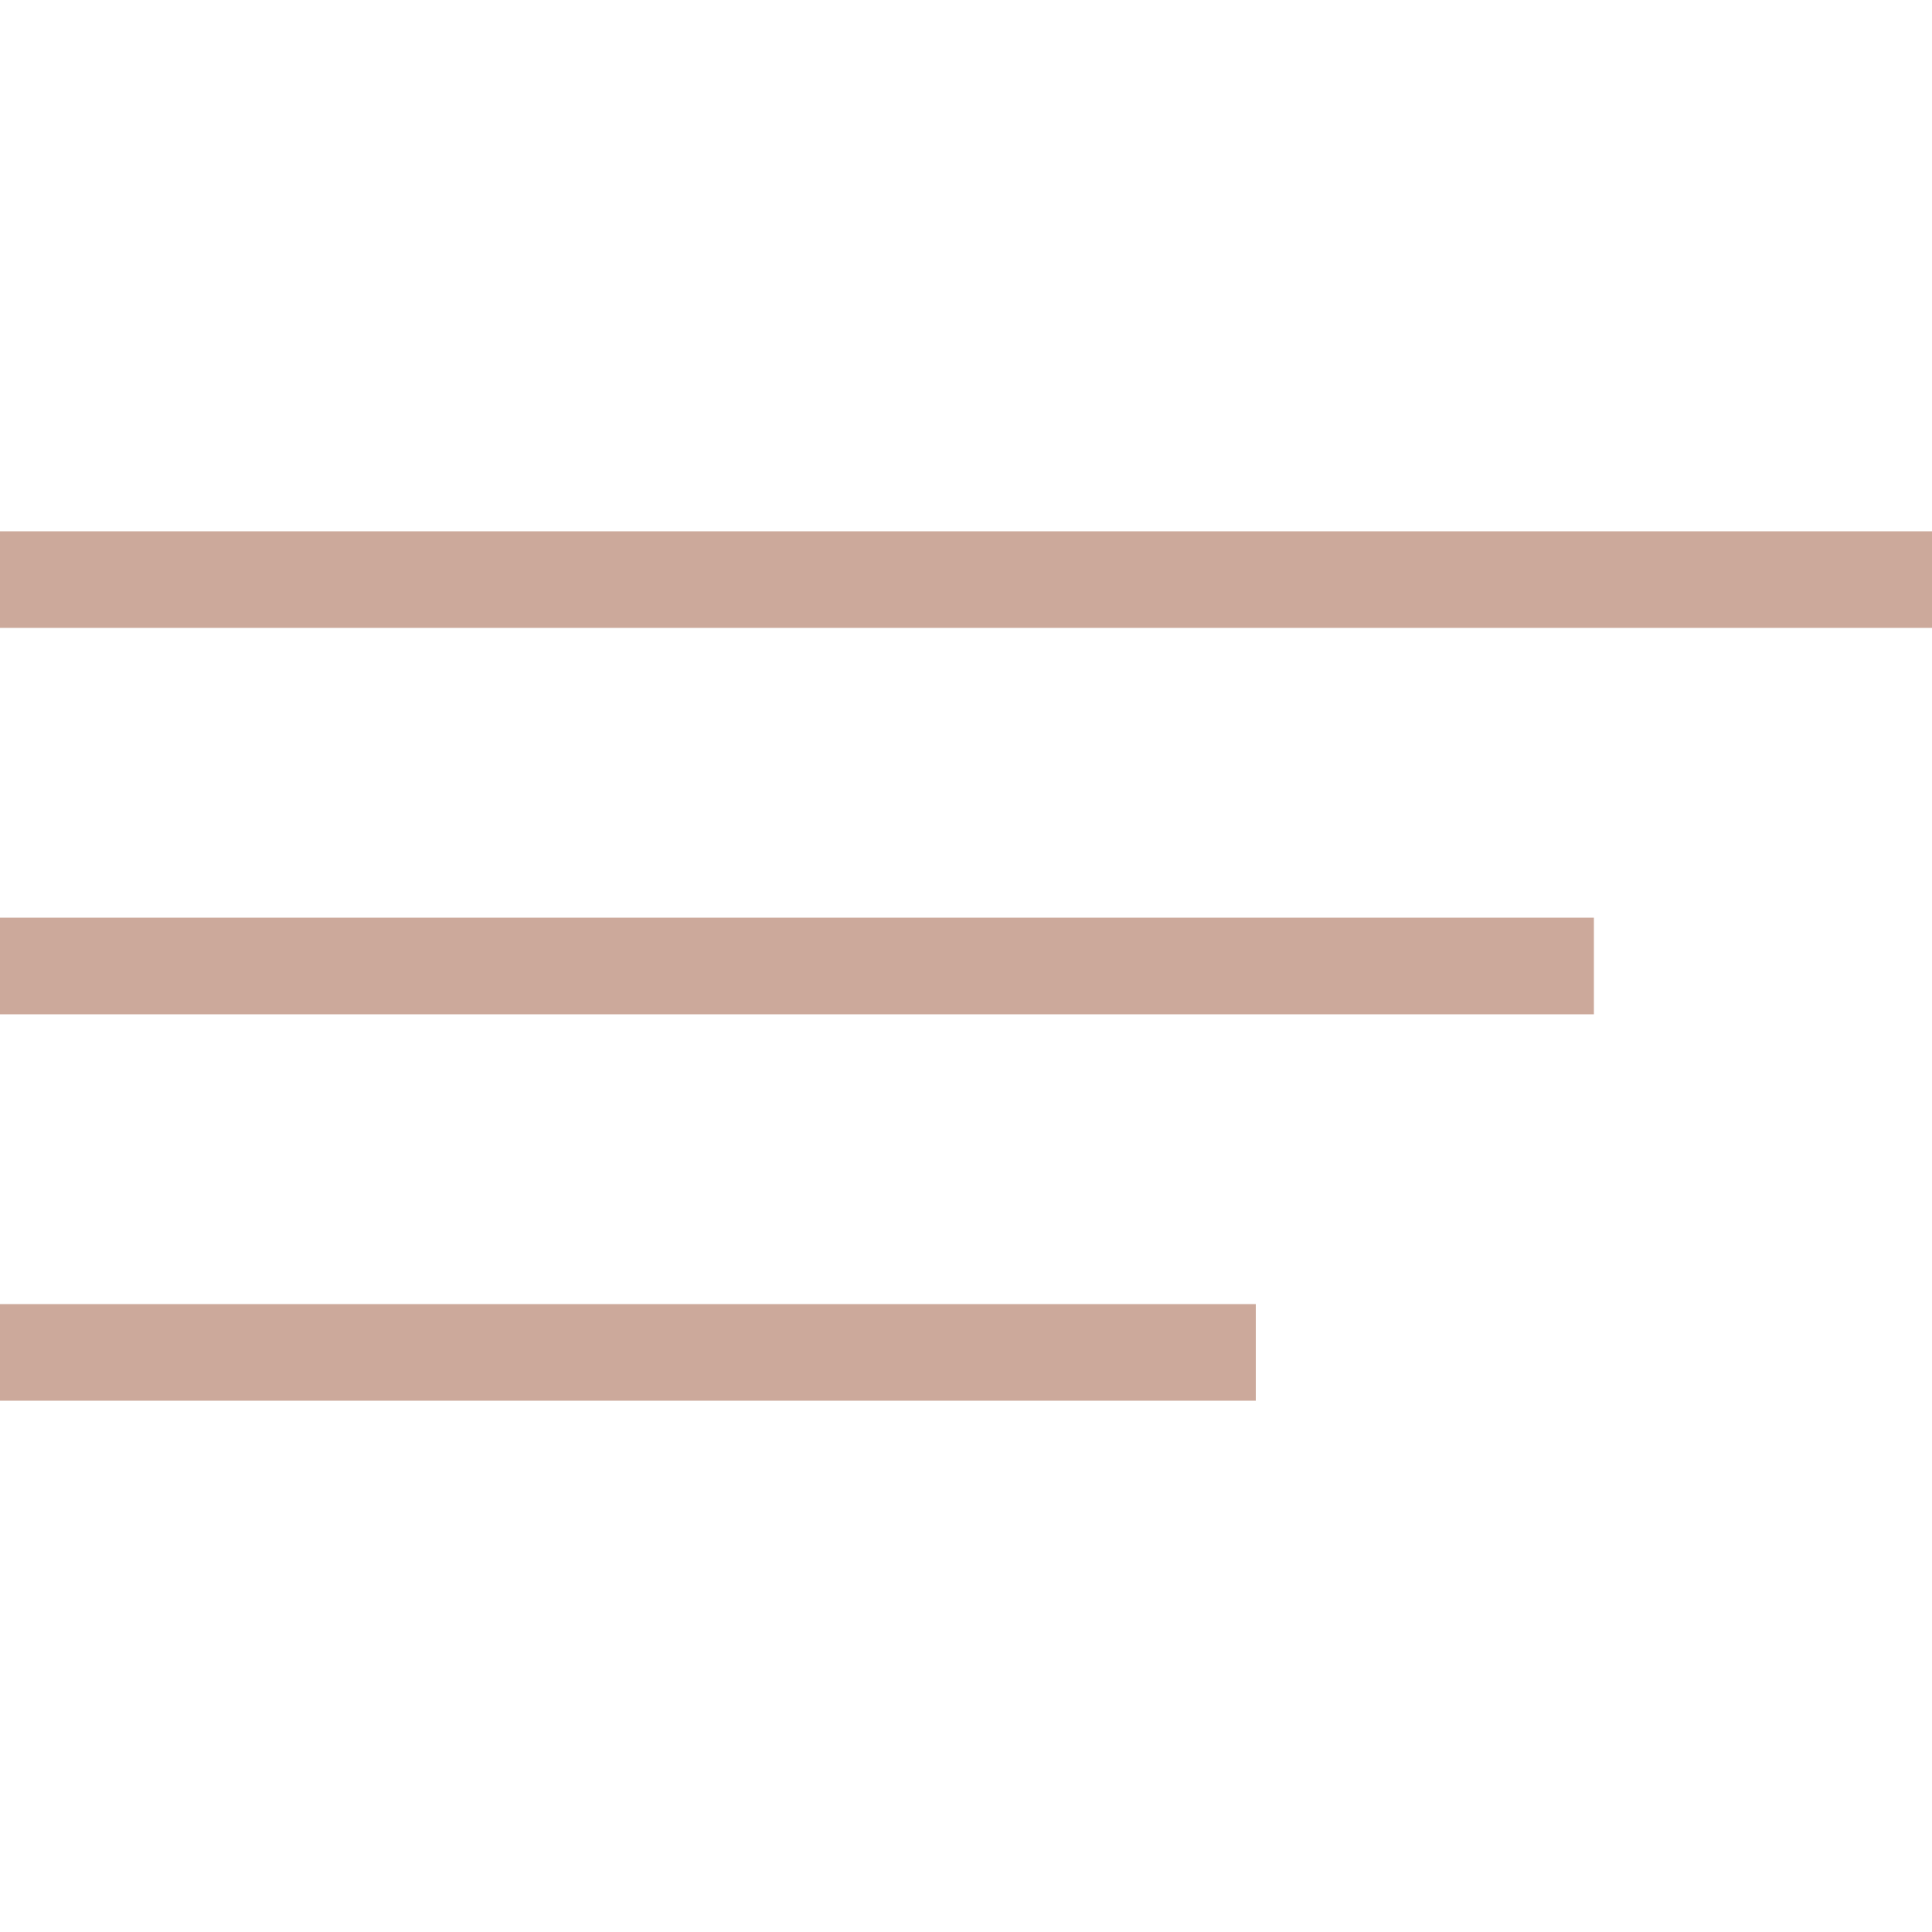
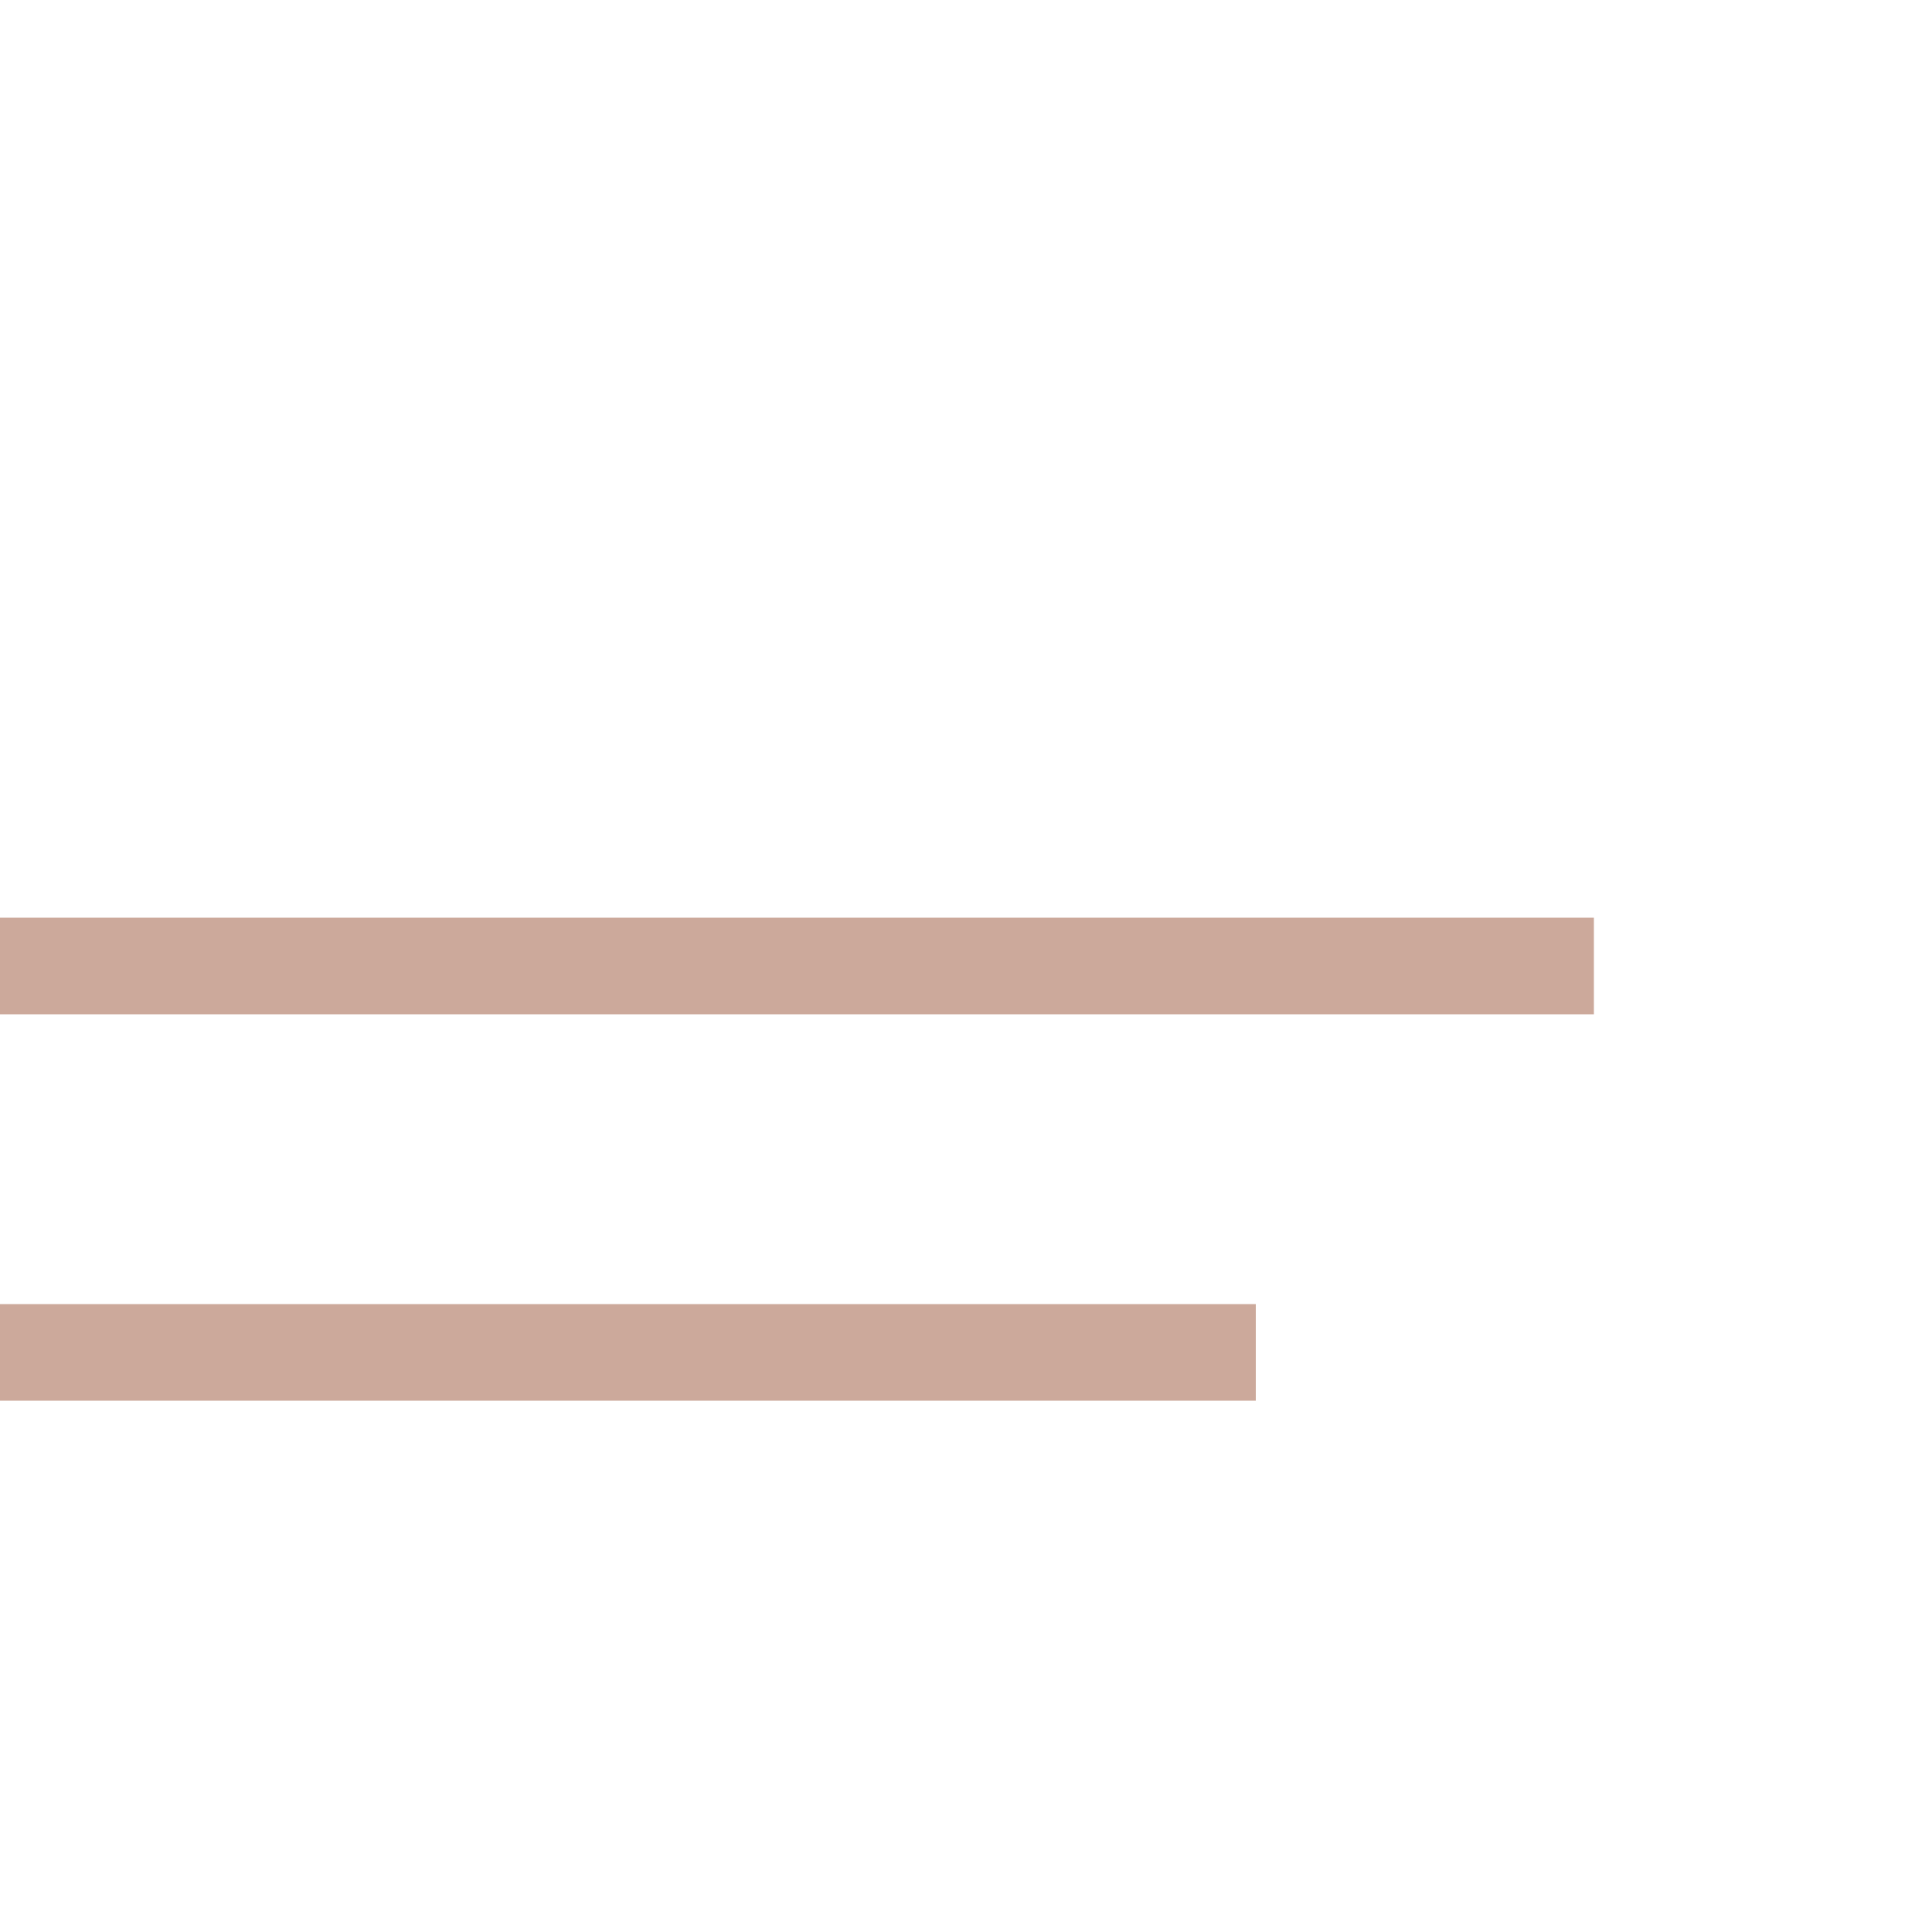
<svg xmlns="http://www.w3.org/2000/svg" width="40" height="40" viewBox="0 0 40 40" fill="none">
-   <rect y="11" width="40" height="2" fill="#CCA99B" />
  <rect y="19" width="33" height="2" fill="#CCA99B" />
  <rect y="27" width="26" height="2" fill="#CCA99B" />
</svg>